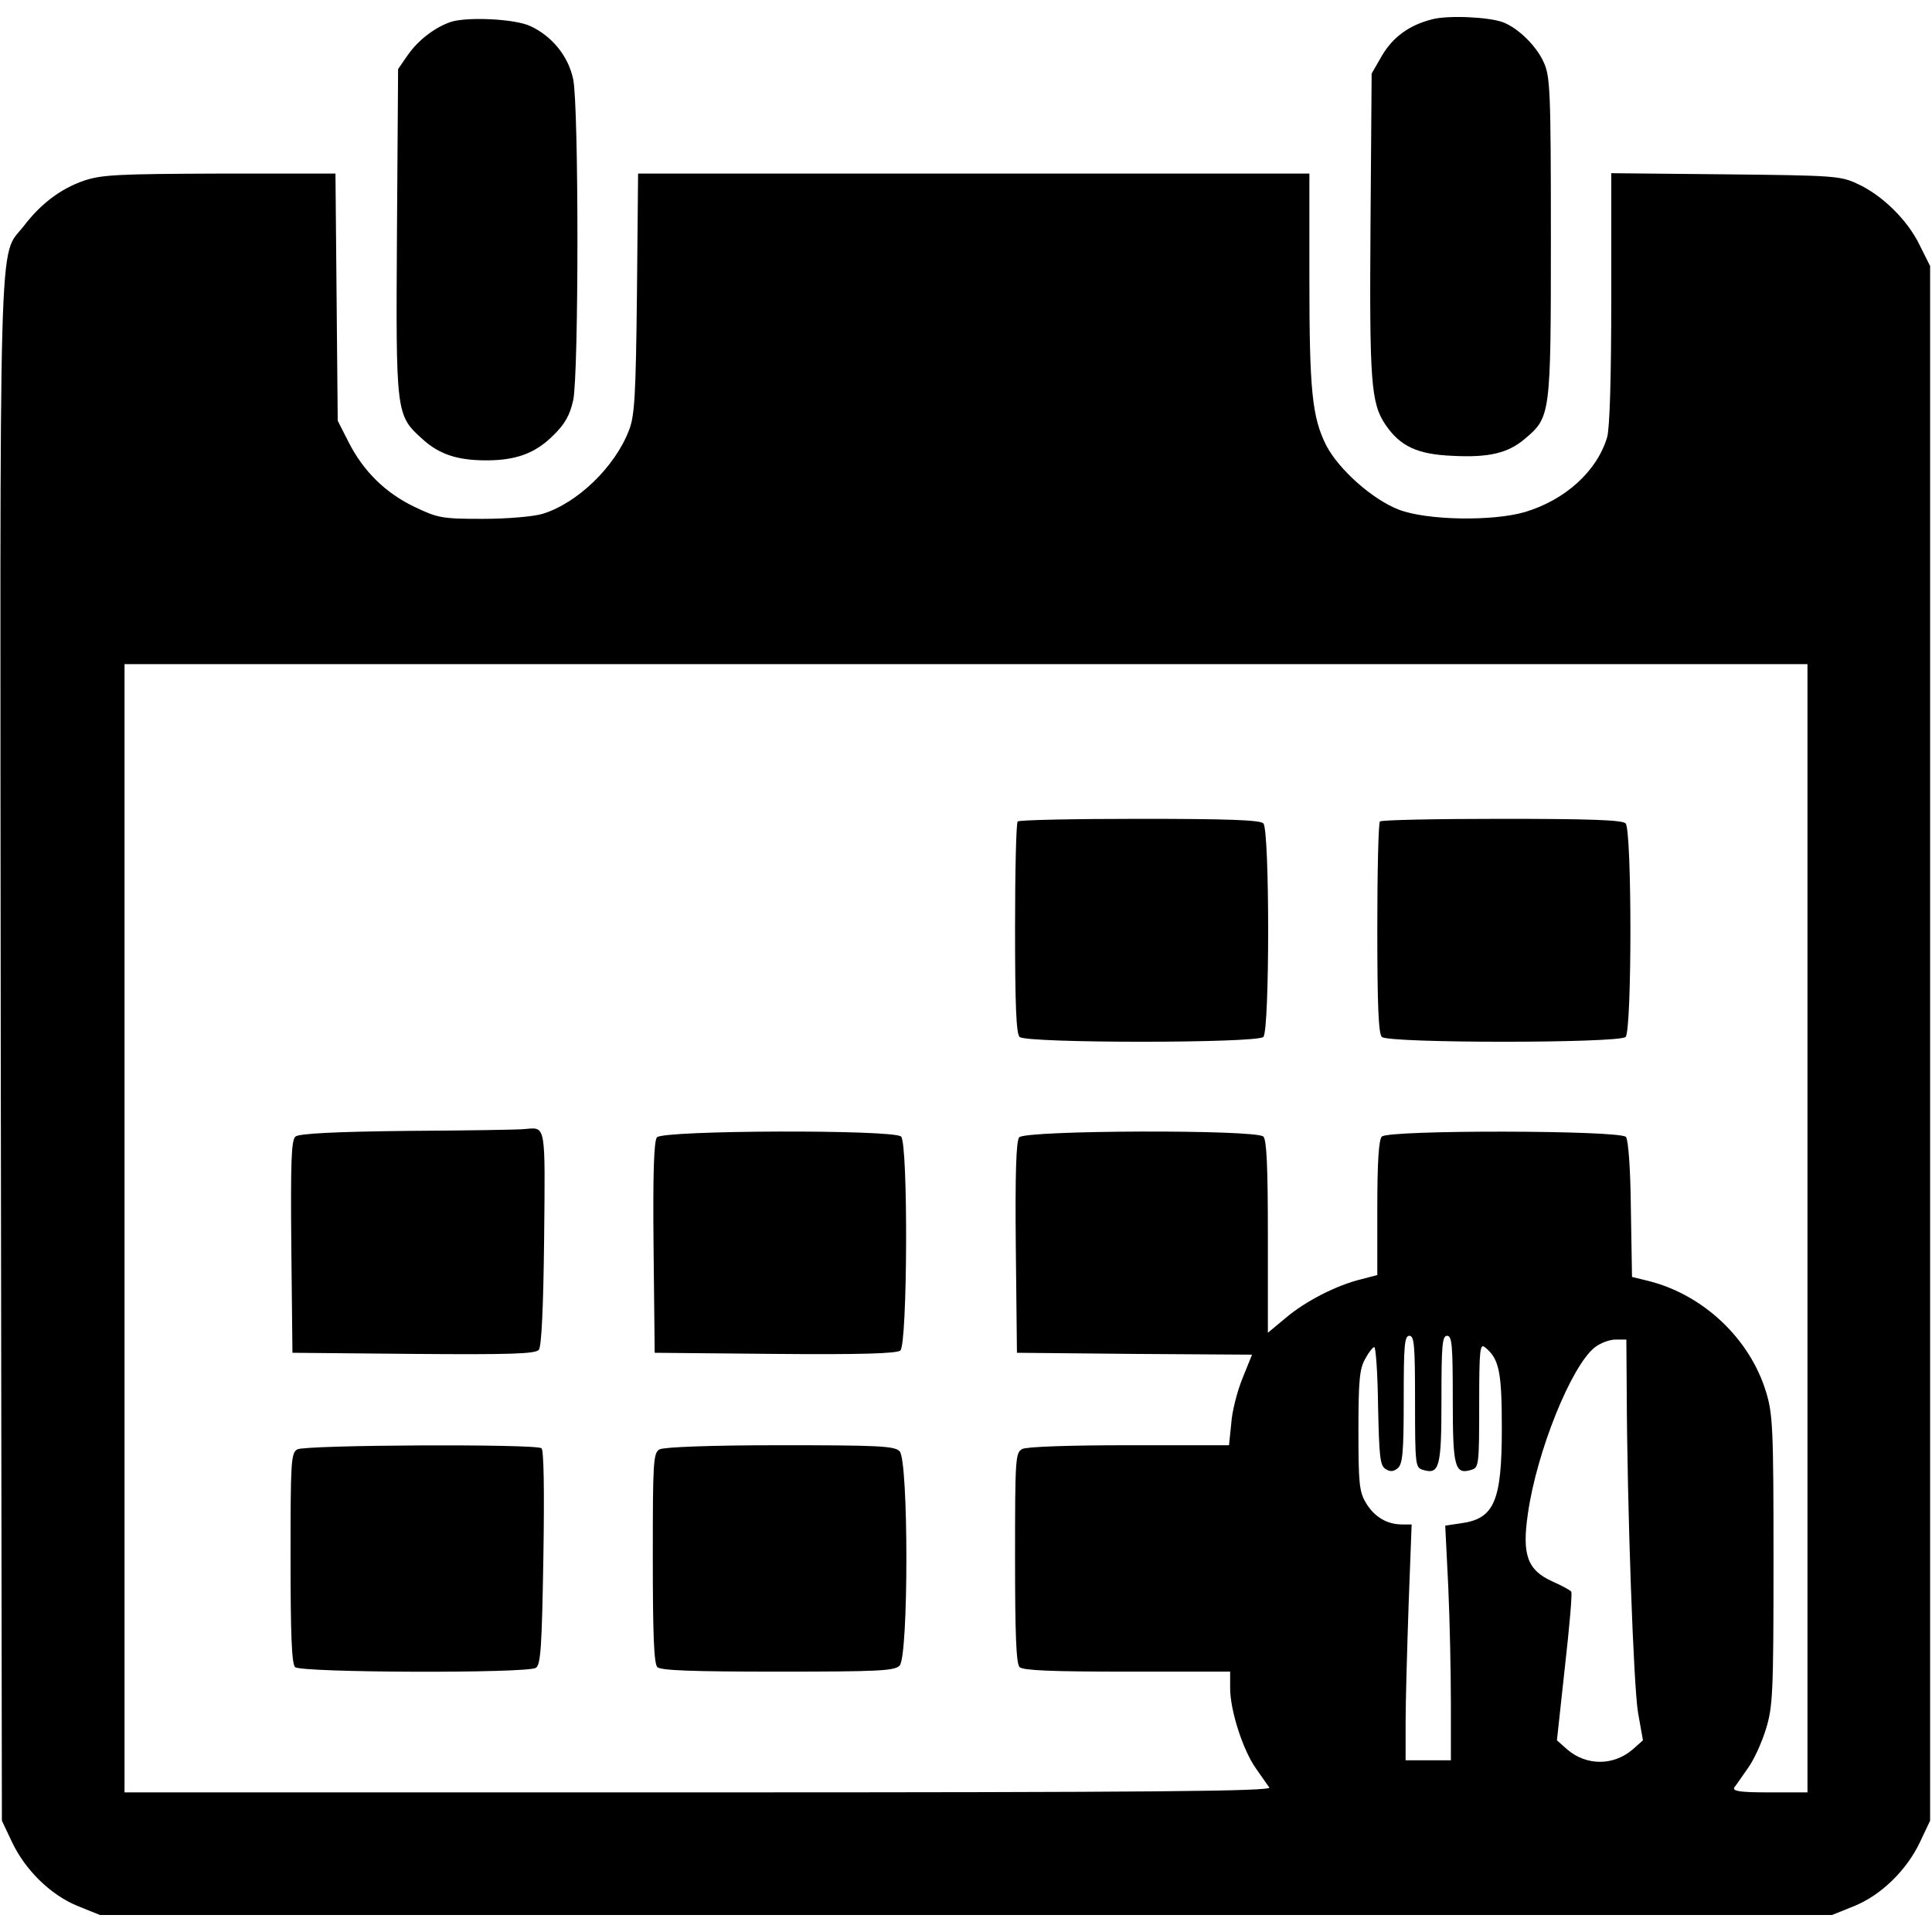
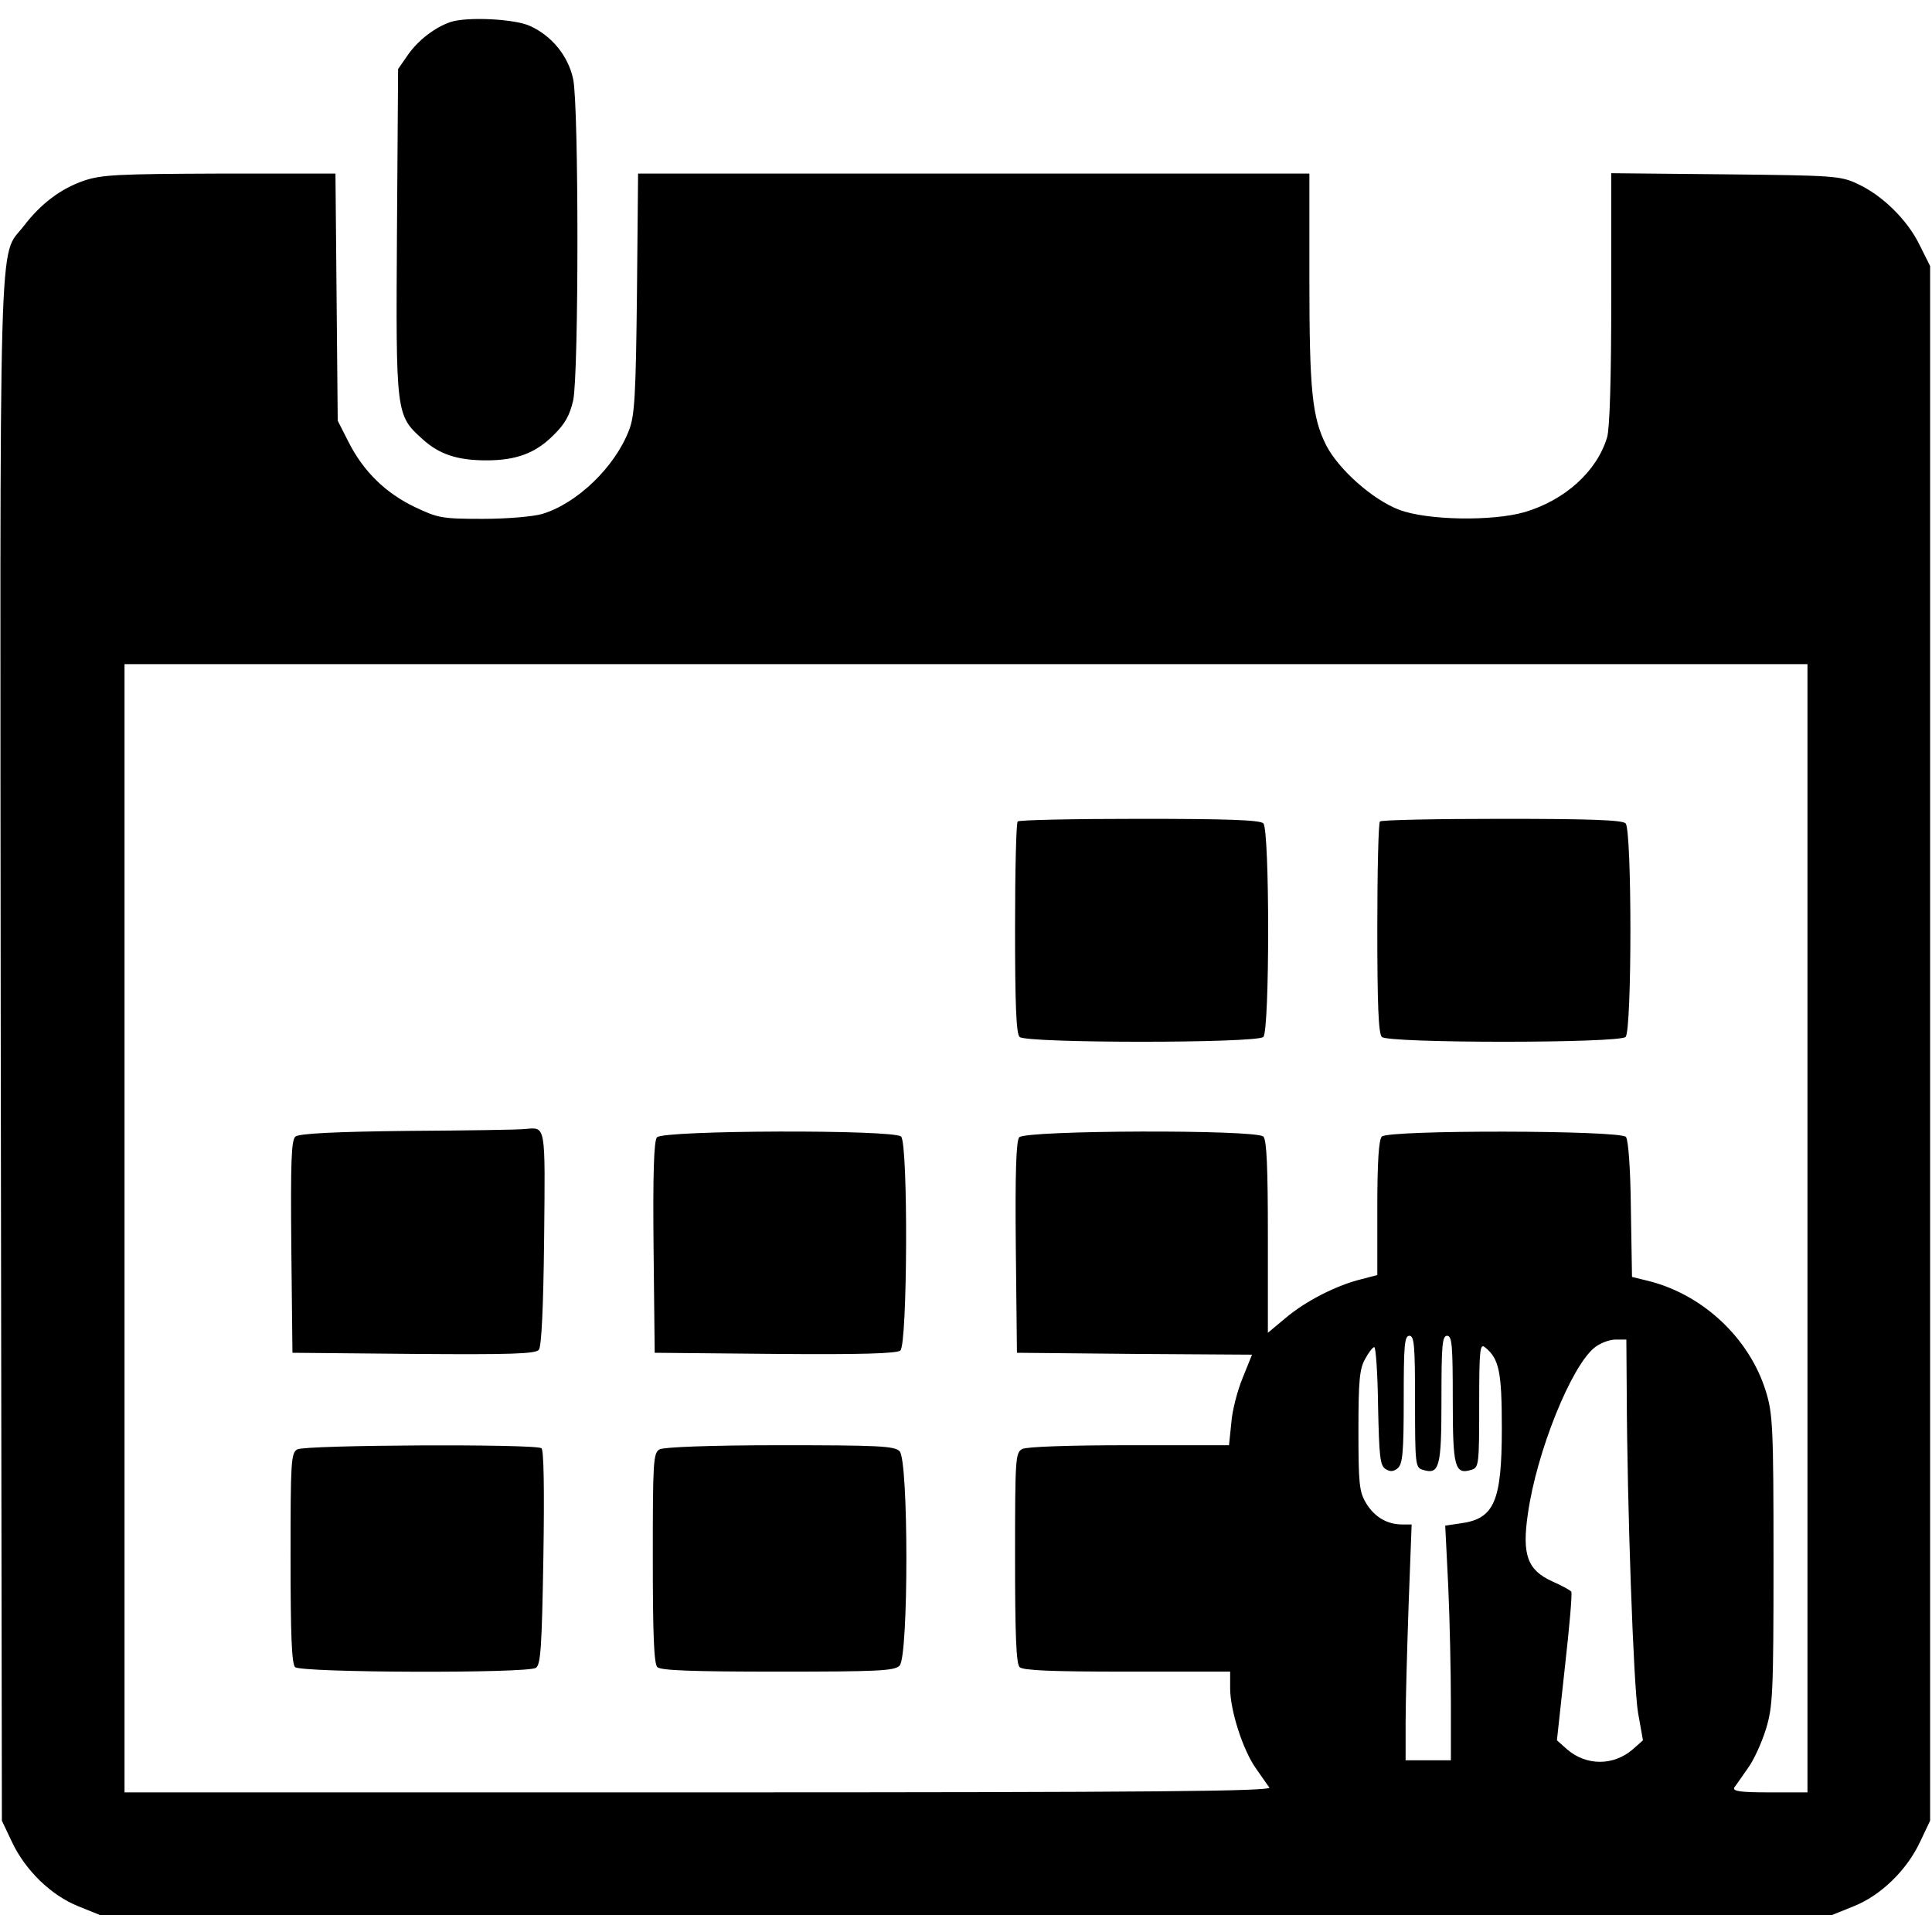
<svg xmlns="http://www.w3.org/2000/svg" version="1.0" width="512pt" height="512pt" viewBox="0 0 512 512" preserveAspectRatio="xMidYMid meet">
  <g transform="translate(0,512) scale(0.1,-0.1)" fill="#000000" stroke="none">
-     <path d="M3796 5069 c-60 -15 -104 -46 -134 -97 l-27 -47 -3 -398 c-3 -419 1 -476 40 -533 39 -57 84 -78 177 -82 97 -5 147 7 192 45 68 58 69 60 69 533 0 391 -2 428 -19 465 -19 43 -68 91 -108 106 -37 14 -145 19 -187 8z" />
    <path d="M1195 5062 c-42 -14 -86 -48 -113 -86 l-27 -39 -3 -431 c-3 -485 -3 -486 68 -550 44 -40 92 -56 169 -56 79 0 130 19 177 66 32 31 44 54 53 93 15 70 15 781 0 851 -13 62 -57 115 -114 141 -40 19 -166 25 -210 11z" />
    <path d="M222 4641 c-61 -21 -114 -61 -159 -120 -68 -88 -63 66 -61 -2186 l3 -2040 27 -57 c35 -74 103 -141 176 -170 l57 -23 2295 0 2295 0 57 23 c73 29 141 96 176 170 l27 57 0 2060 0 2060 -28 56 c-32 66 -99 132 -165 162 -44 21 -64 22 -349 25 l-303 3 0 -332 c0 -209 -4 -345 -11 -368 -27 -90 -111 -166 -218 -198 -86 -25 -259 -22 -333 6 -71 27 -160 107 -193 170 -38 75 -45 147 -45 443 l0 278 -889 0 -890 0 -3 -317 c-3 -270 -6 -325 -21 -363 -37 -97 -137 -194 -230 -222 -24 -7 -93 -13 -157 -13 -108 0 -119 2 -180 31 -78 37 -137 95 -176 172 l-29 57 -3 328 -3 327 -307 0 c-271 -1 -313 -3 -360 -19z m4568 -2776 l0 -1495 -101 0 c-77 0 -98 3 -93 13 5 6 21 30 36 51 16 22 37 68 48 104 18 59 20 93 20 447 0 353 -2 388 -20 447 -43 140 -165 256 -310 293 l-45 11 -3 179 c-1 111 -7 184 -13 192 -16 18 -629 19 -647 1 -8 -8 -12 -65 -12 -190 l0 -177 -42 -11 c-66 -16 -148 -58 -200 -102 l-48 -40 0 254 c0 184 -3 257 -12 266 -19 19 -631 17 -647 -2 -8 -9 -11 -95 -9 -292 l3 -279 311 -3 312 -2 -25 -62 c-14 -34 -28 -88 -30 -120 l-6 -58 -264 0 c-163 0 -272 -4 -284 -10 -18 -10 -19 -24 -19 -288 0 -203 3 -281 12 -290 9 -9 86 -12 285 -12 l273 0 0 -44 c0 -59 34 -164 68 -212 15 -21 31 -45 36 -51 6 -10 -300 -13 -1513 -13 l-1521 0 0 1495 0 1495 2230 0 2230 0 0 -1495z m-1040 -459 c0 -167 1 -175 20 -181 45 -14 50 6 50 186 0 144 2 169 15 169 13 0 15 -25 15 -169 0 -180 5 -200 50 -186 19 6 20 14 20 172 0 149 2 164 16 152 37 -30 44 -65 44 -214 0 -194 -20 -240 -109 -252 l-41 -6 8 -161 c4 -88 7 -228 7 -311 l0 -150 -60 0 -60 0 0 100 c0 55 4 196 8 313 l8 212 -25 0 c-40 0 -74 20 -96 57 -18 30 -20 52 -20 193 0 132 3 163 18 189 9 17 20 31 24 31 4 0 9 -70 10 -156 3 -134 5 -158 20 -167 12 -8 21 -7 32 2 13 11 16 40 16 182 0 144 2 169 15 169 13 0 15 -26 15 -174z m561 27 c1 -303 18 -782 30 -852 l13 -73 -27 -24 c-51 -44 -123 -44 -174 0 l-27 24 21 193 c12 106 20 196 17 201 -3 4 -25 16 -50 27 -66 30 -81 70 -65 179 23 164 115 392 177 441 15 12 40 21 55 21 l29 0 1 -137z" />
    <path d="M2697 2943 c-4 -3 -7 -131 -7 -283 0 -201 3 -279 12 -288 17 -17 629 -17 646 0 17 17 17 549 0 566 -9 9 -96 12 -328 12 -174 0 -320 -3 -323 -7z" />
    <path d="M3657 2943 c-4 -3 -7 -131 -7 -283 0 -201 3 -279 12 -288 17 -17 629 -17 646 0 17 17 17 549 0 566 -9 9 -96 12 -328 12 -174 0 -320 -3 -323 -7z" />
    <path d="M1081 2123 c-191 -2 -289 -7 -298 -15 -11 -9 -13 -66 -11 -292 l3 -281 321 -3 c255 -2 324 0 332 11 7 8 12 111 14 295 3 304 5 295 -50 290 -15 -2 -155 -4 -311 -5z" />
    <path d="M1741 2106 c-8 -9 -11 -95 -9 -292 l3 -279 319 -3 c227 -2 323 1 332 9 19 16 21 548 2 567 -19 19 -631 17 -647 -2z" />
    <path d="M788 1279 c-17 -9 -18 -34 -18 -287 0 -203 3 -281 12 -290 15 -15 615 -17 638 -2 13 8 16 55 20 292 3 183 1 286 -5 290 -16 12 -627 9 -647 -3z" />
    <path d="M1748 1279 c-17 -9 -18 -34 -18 -287 0 -203 3 -281 12 -290 9 -9 94 -12 319 -12 266 0 310 2 323 16 24 23 24 545 0 568 -13 14 -56 16 -317 16 -187 0 -309 -5 -319 -11z" />
  </g>
</svg>